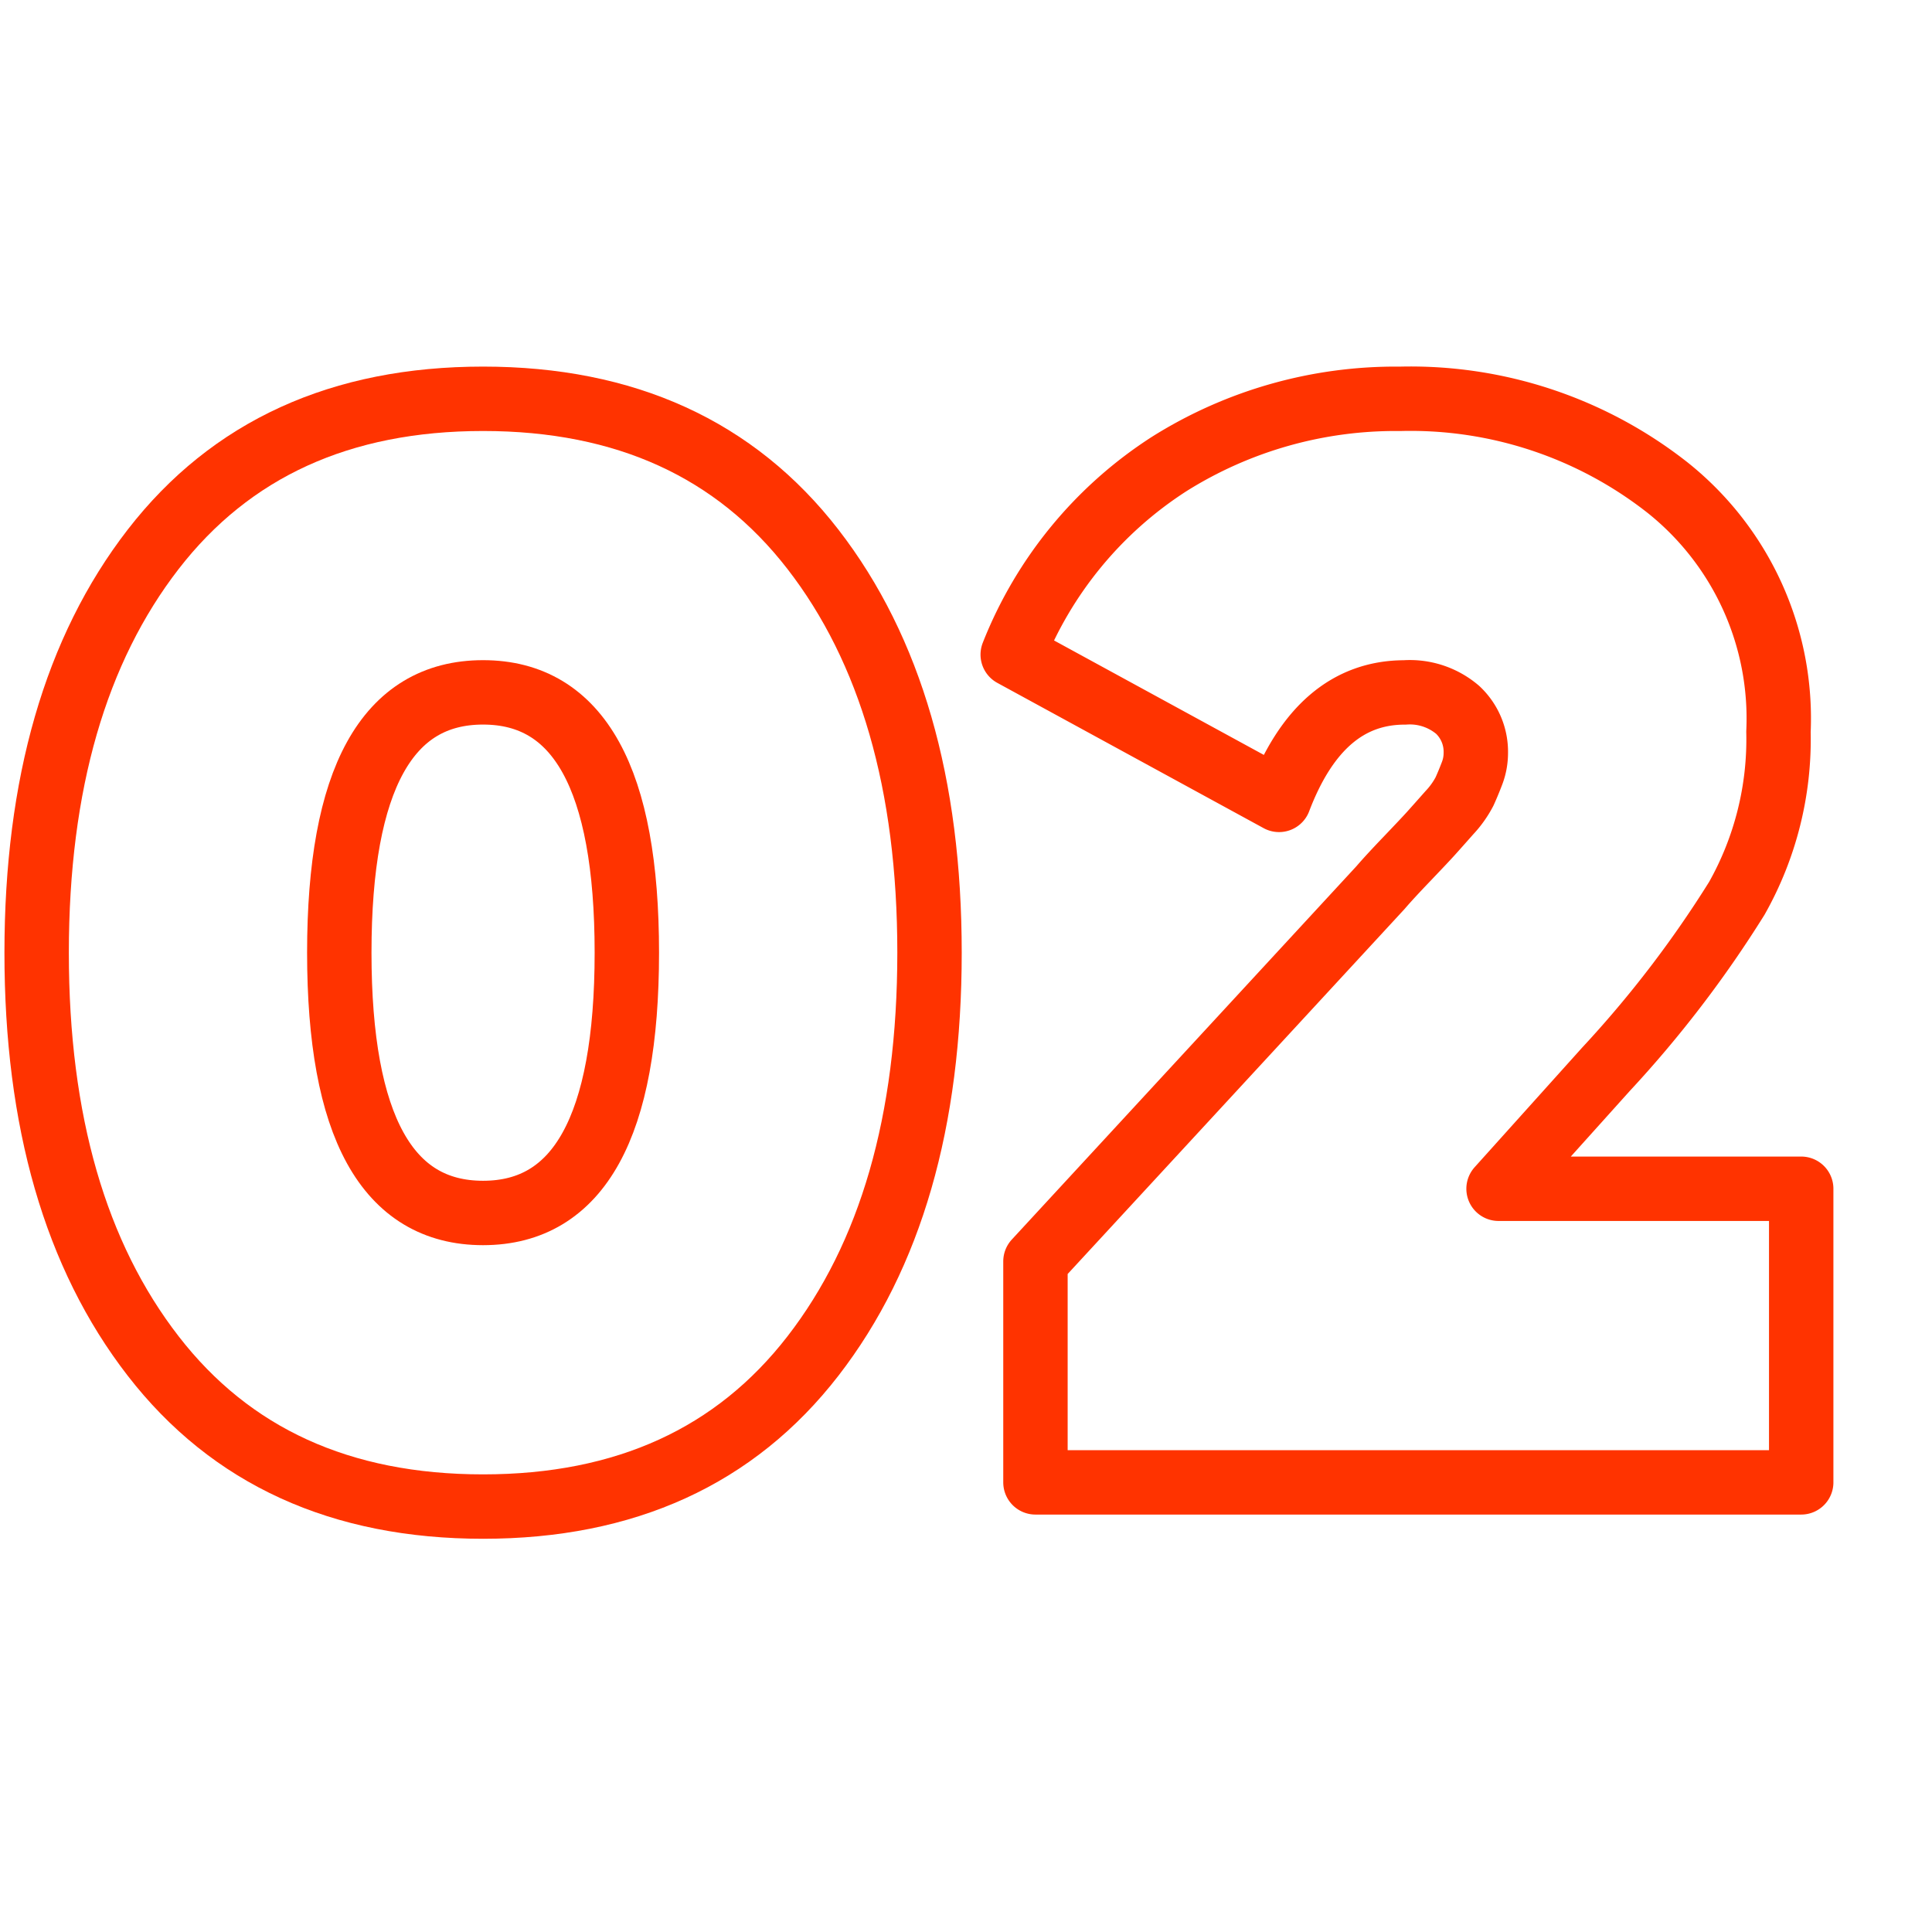
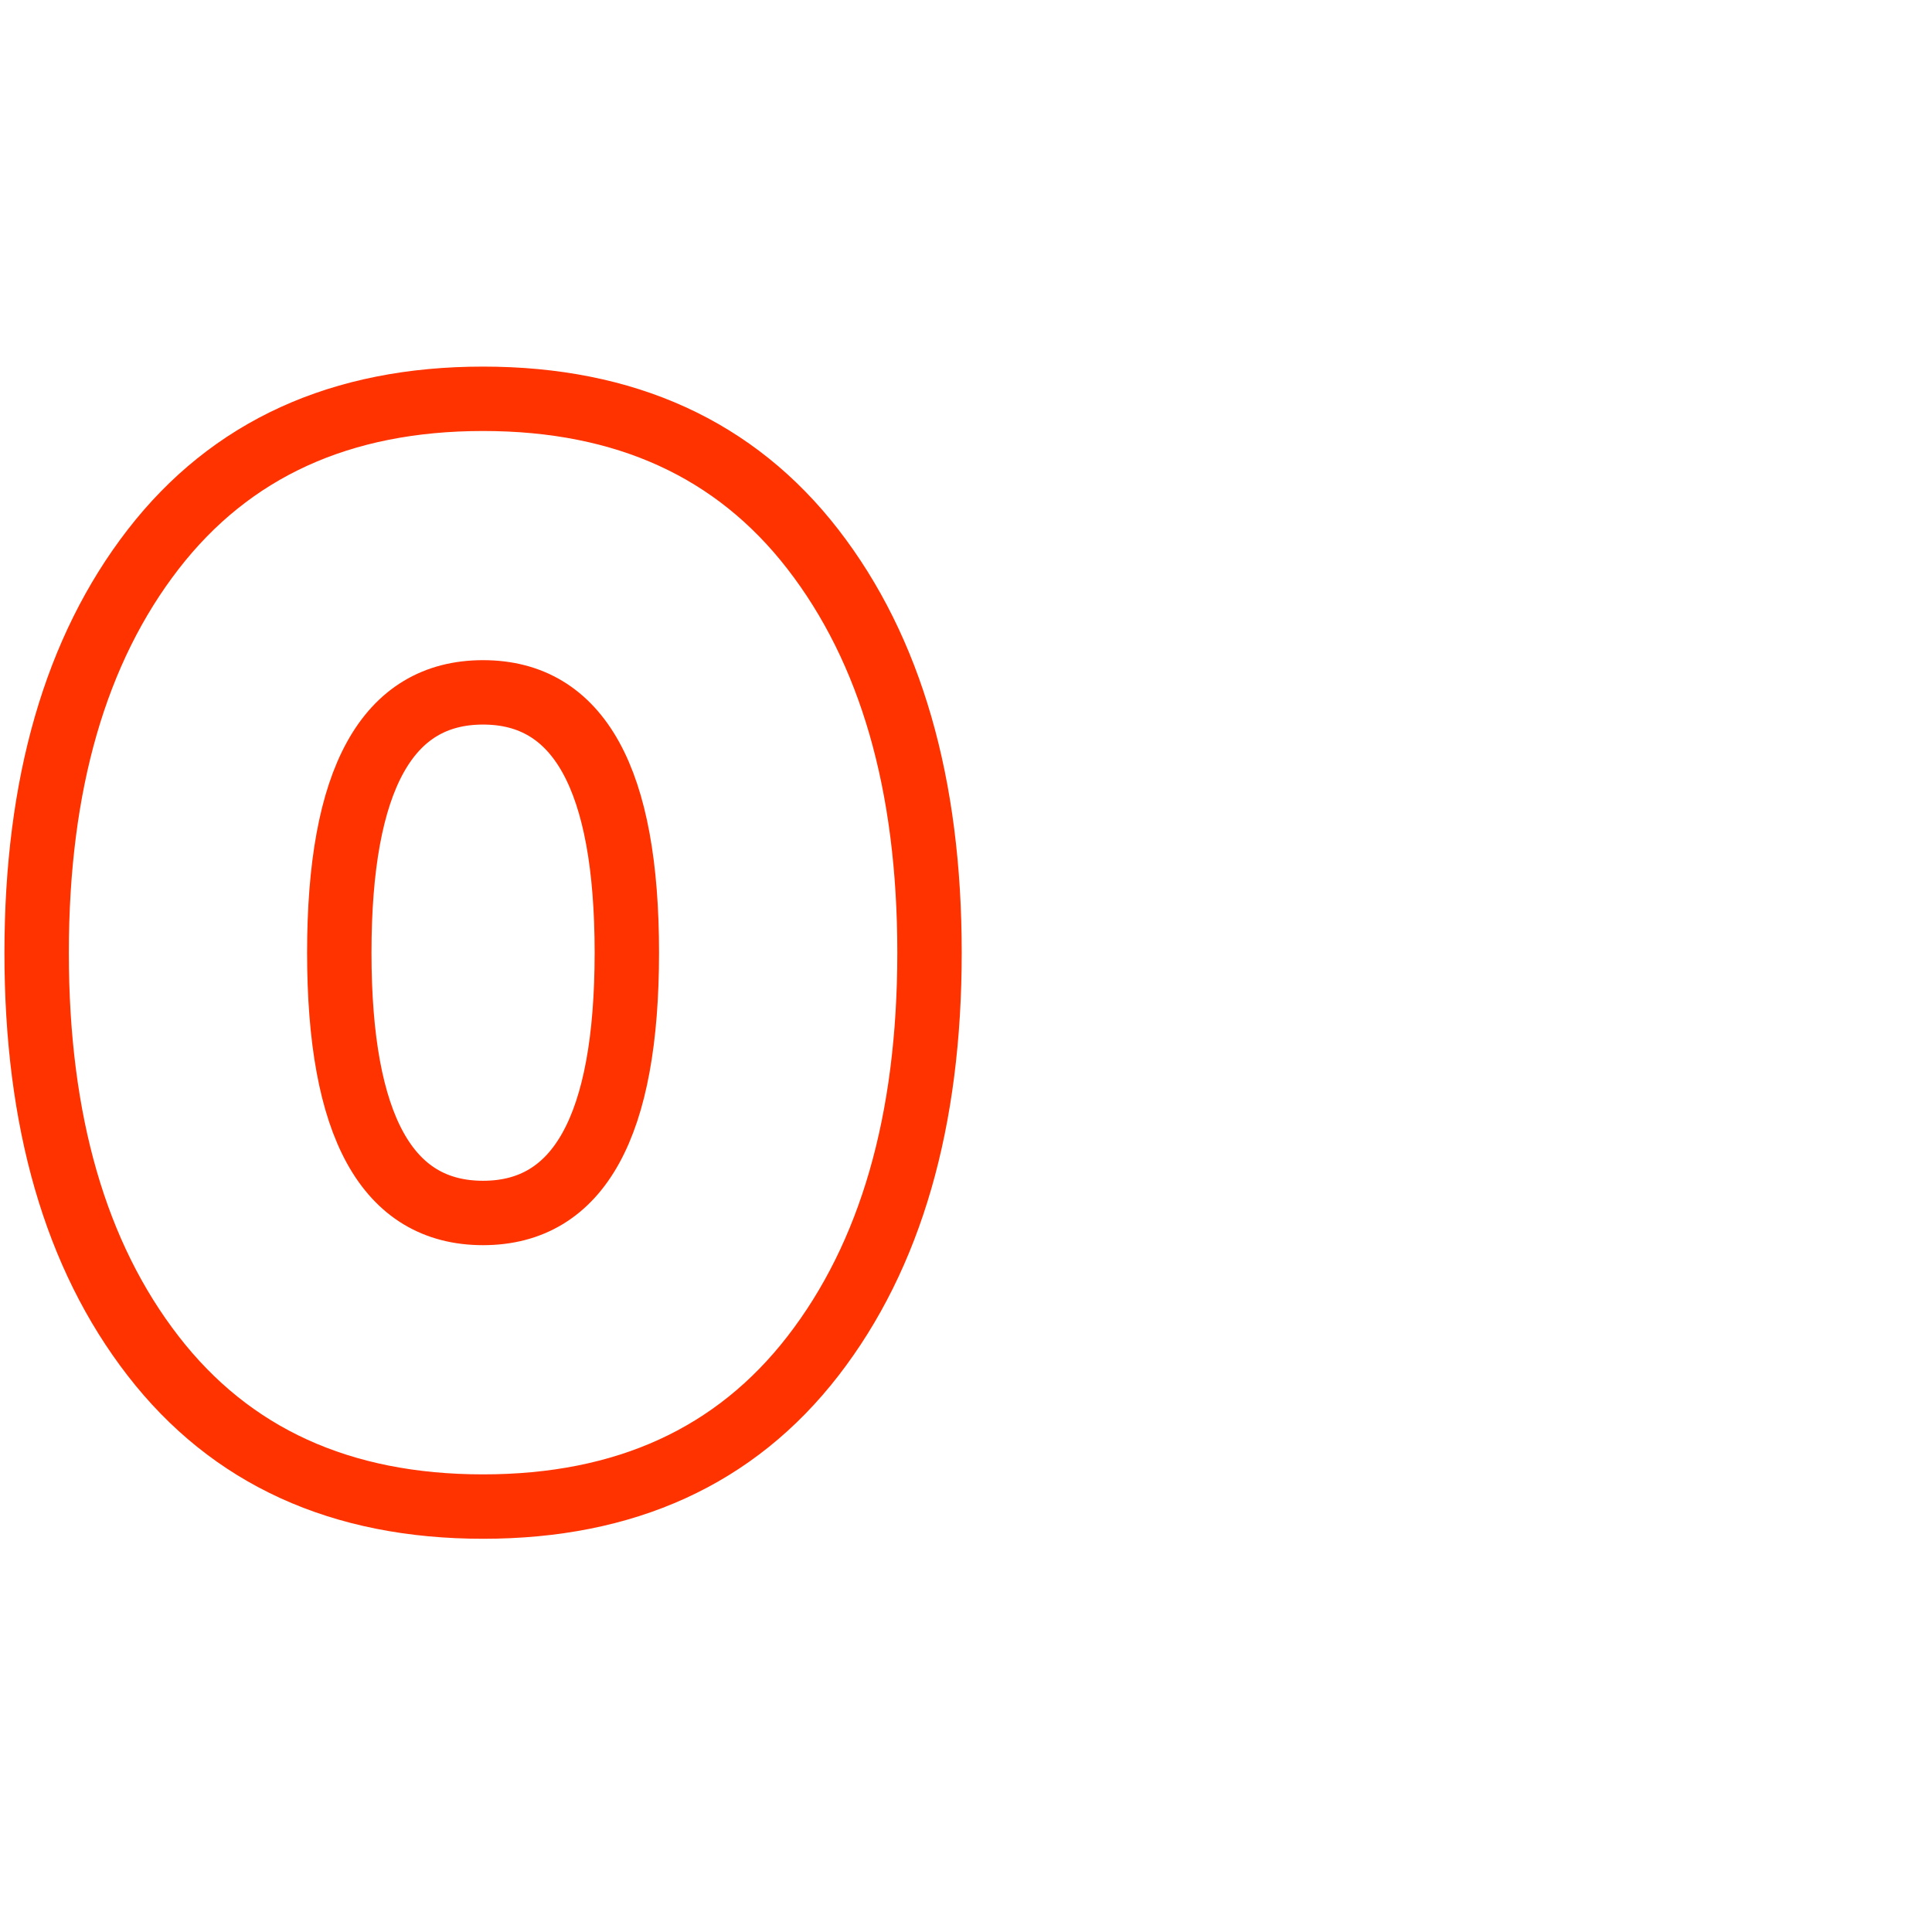
<svg xmlns="http://www.w3.org/2000/svg" id="Слой_1" data-name="Слой 1" viewBox="0 0 60 60">
  <defs>
    <style> .cls-1 { fill: none; stroke: #f30; stroke-linecap: round; stroke-linejoin: round; stroke-width: 2px; } </style>
  </defs>
  <title>Number</title>
  <g>
    <path class="cls-1" d="M25.248,42.111q-3.619,4.677-10.246,4.677T4.756,42.111q-3.62-4.676-3.618-12.525T4.756,17.061q3.619-4.676,10.246-4.676t10.246,4.676q3.62,4.677,3.619,12.525Q28.867,37.436,25.248,42.111ZM10.537,29.586q0,8.085,4.465,8.084t4.465-8.084q0-8.083-4.465-8.084T10.537,29.586Z" />
-     <path class="cls-1" d="M32.157,46.036V39.174L42.873,27.565q.281-.328.822-.892c.359-.377.611-.642.752-.799s.329-.368.564-.634a2.96,2.96,0,0,0,.47-.658q.117-.258.234-.564a1.757,1.757,0,0,0,.118-.634,1.782,1.782,0,0,0-.565-1.34,2.288,2.288,0,0,0-1.645-.54q-2.632,0-3.901,3.337l-8.271-4.512a12.472,12.472,0,0,1,4.864-5.922,13.204,13.204,0,0,1,7.167-2.021,12.91,12.91,0,0,1,8.296,2.75,9.166,9.166,0,0,1,3.454,7.59,10.053,10.053,0,0,1-1.292,5.17,34.955,34.955,0,0,1-4.065,5.311L46.539,36.918h9.399v9.118Z" />
  </g>
</svg>